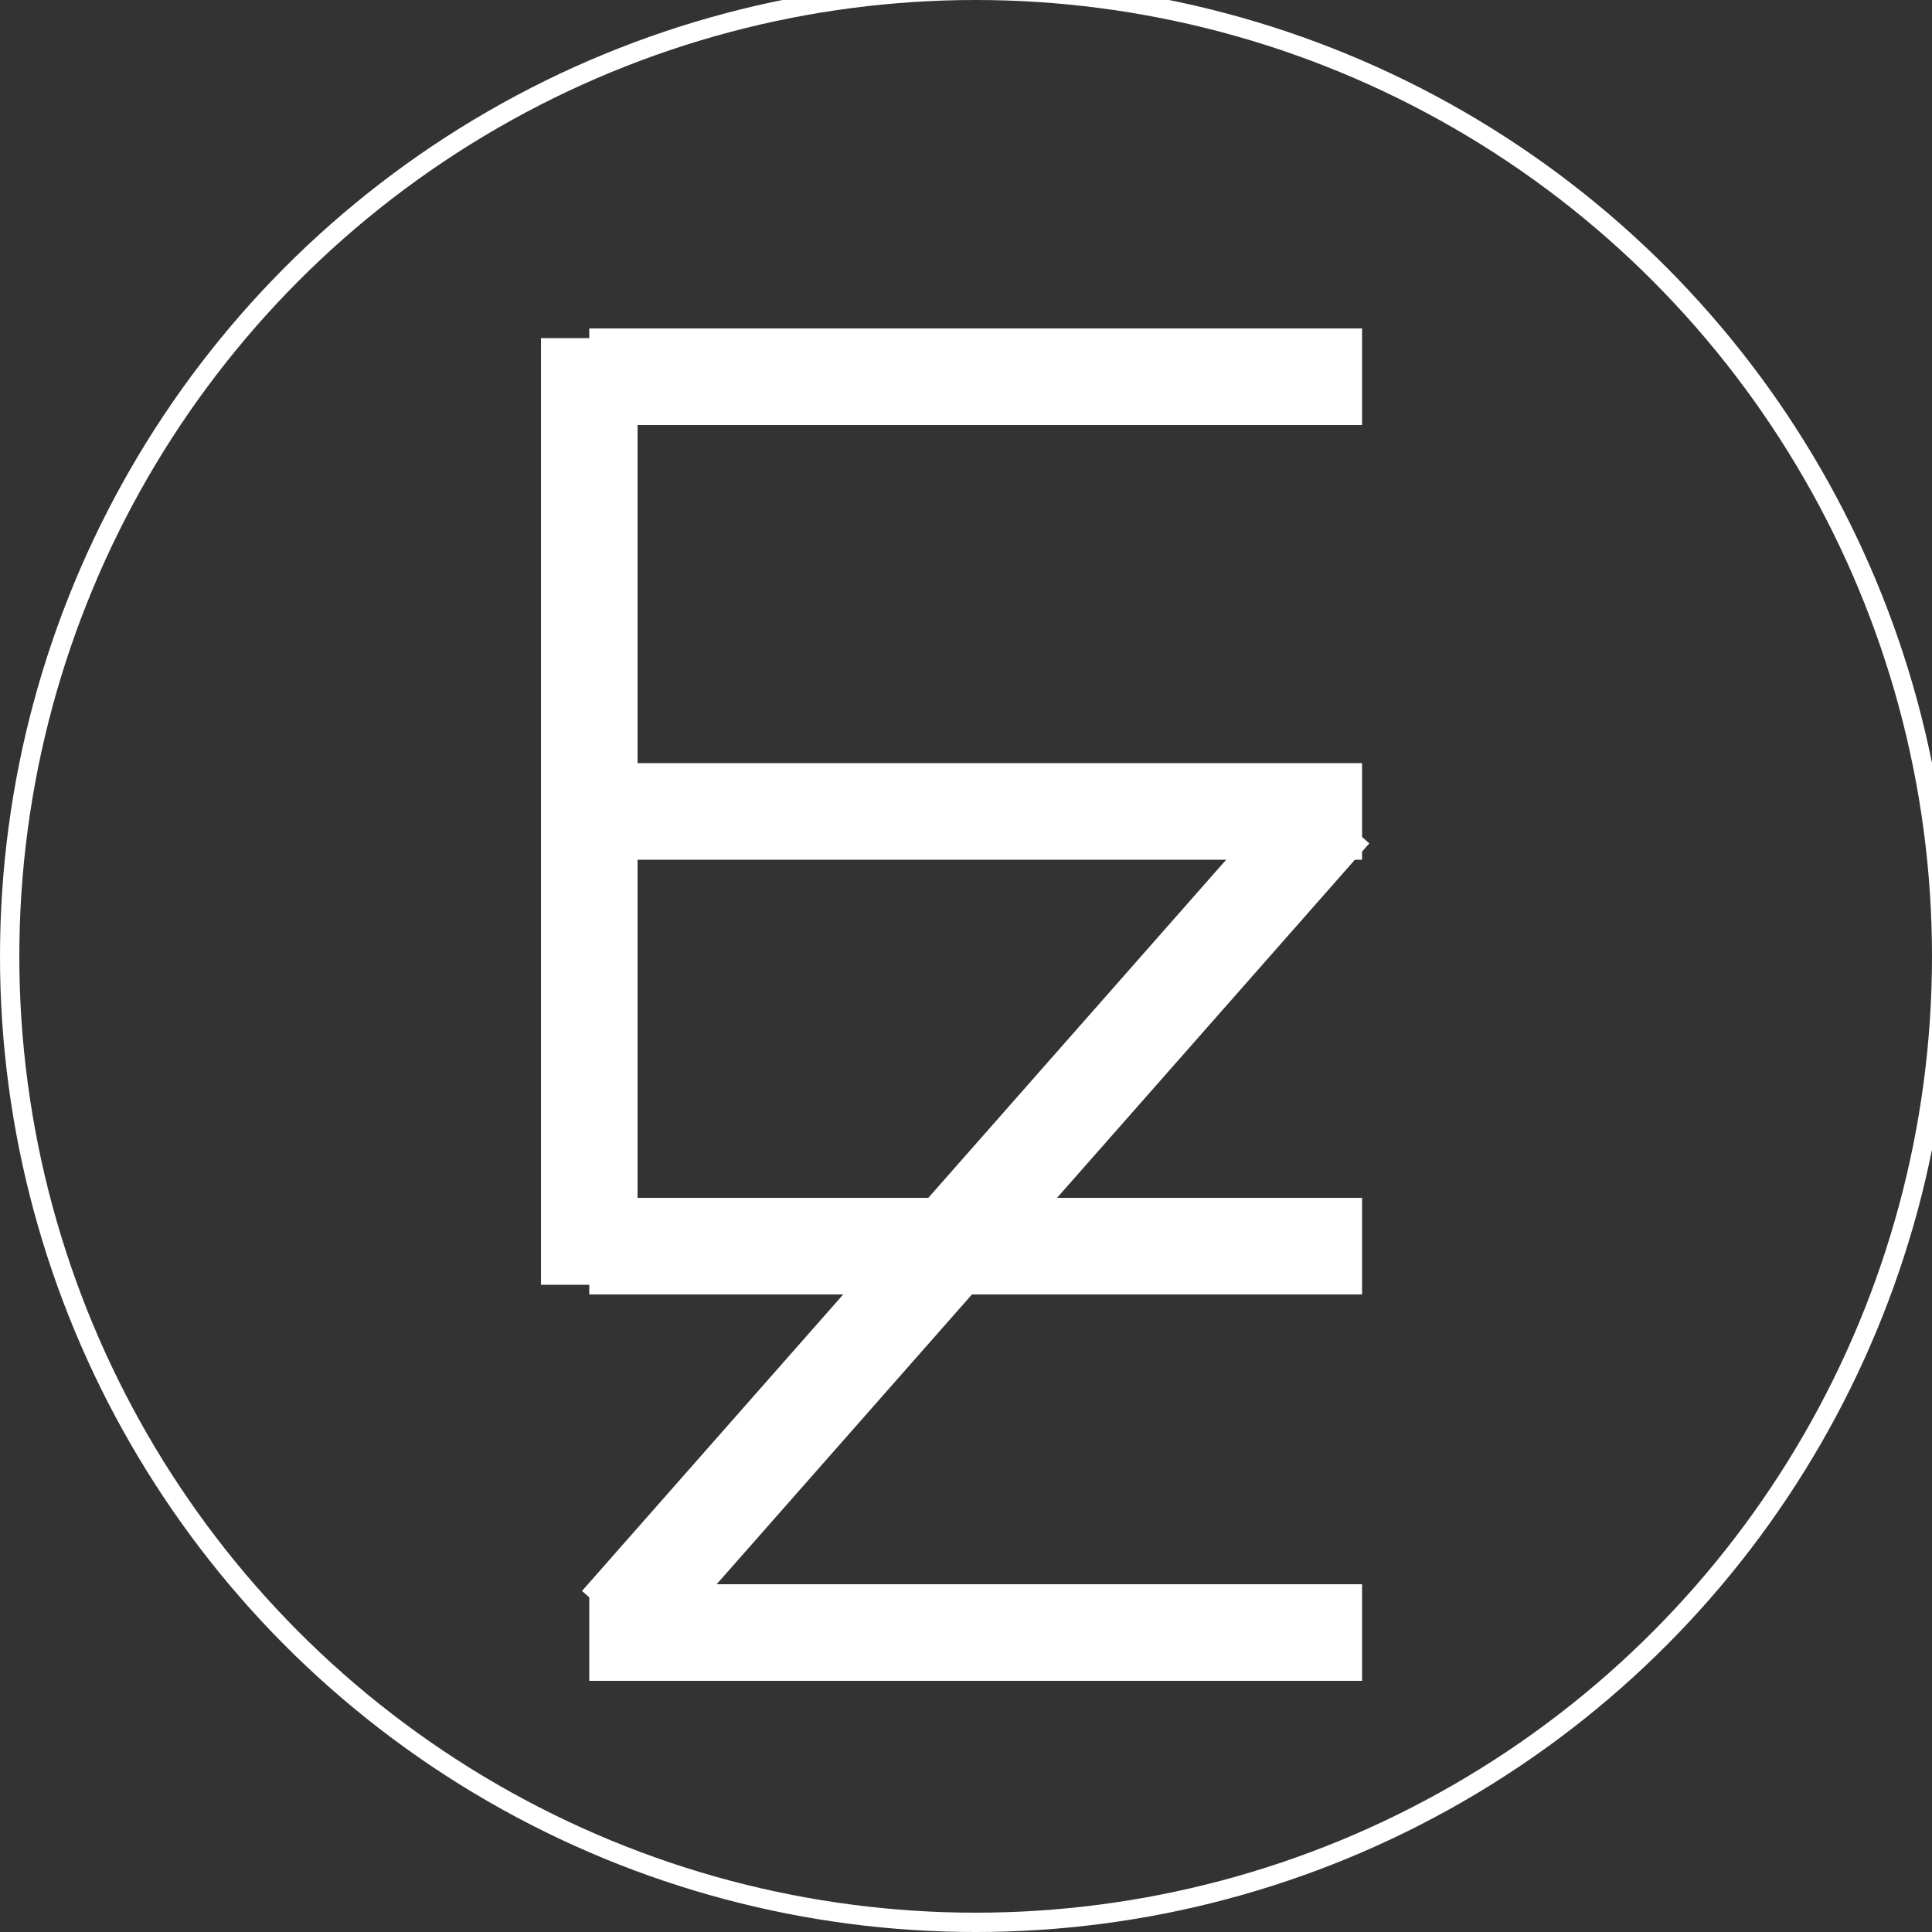
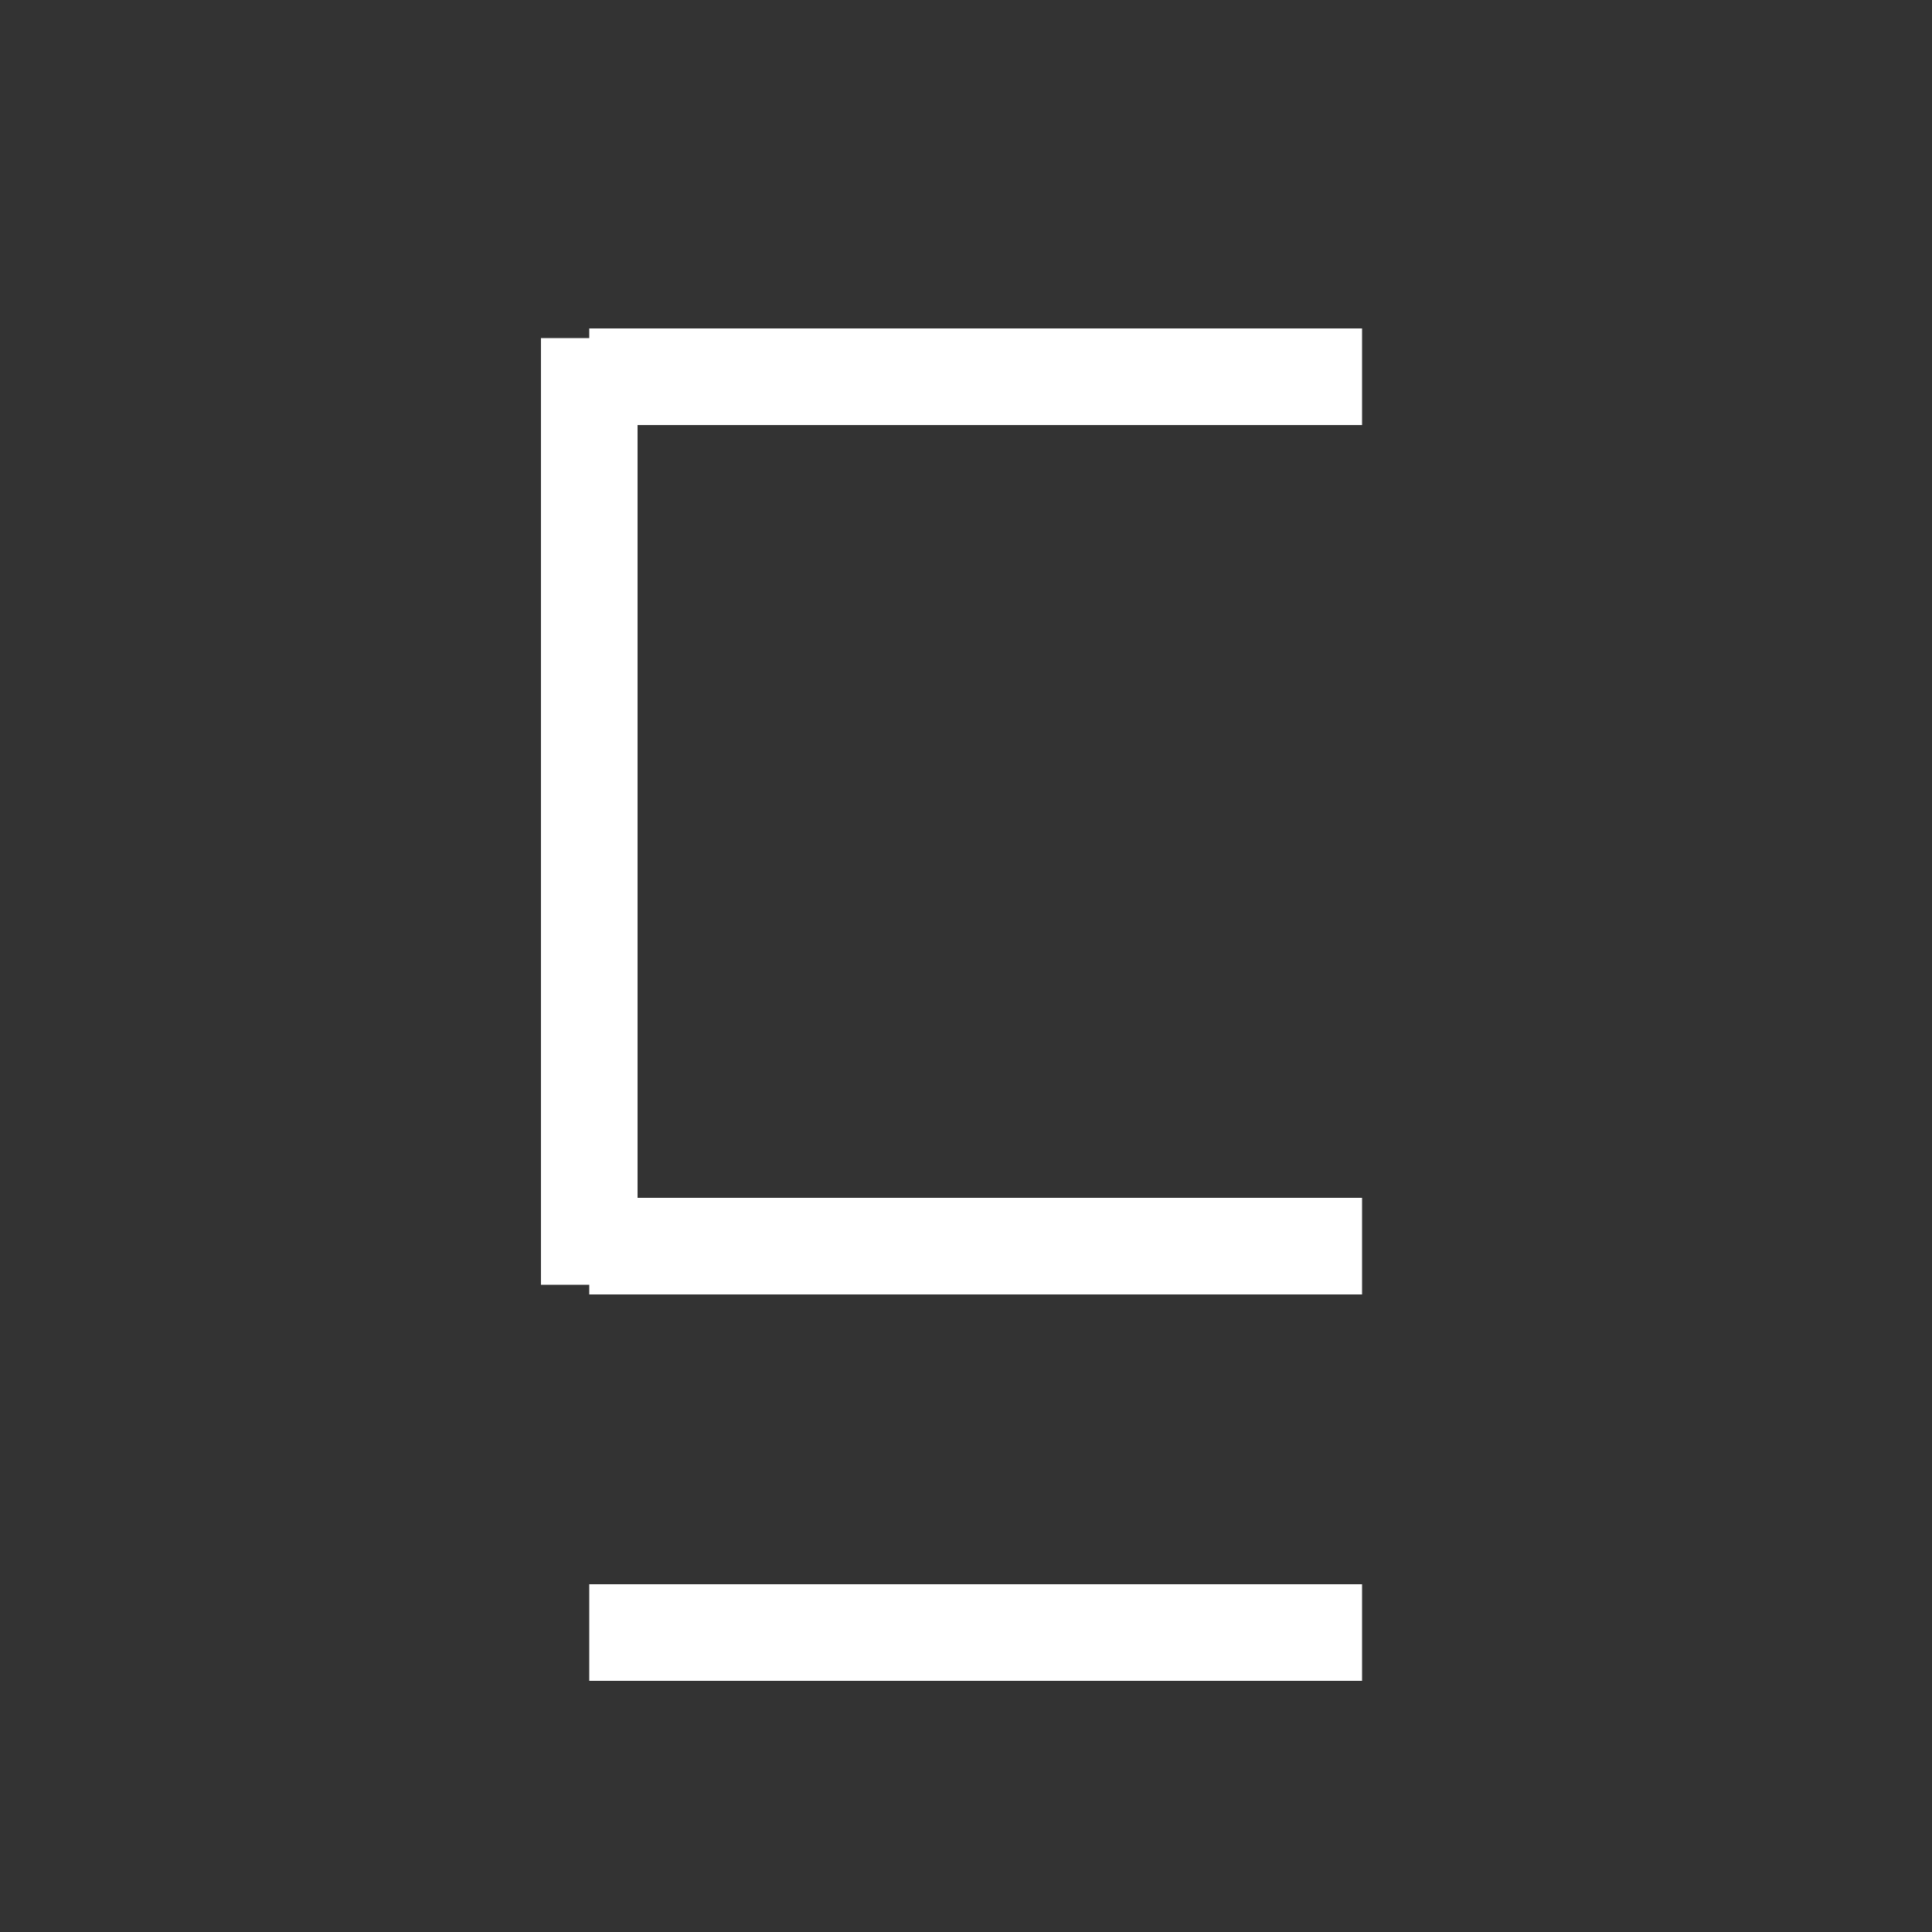
<svg xmlns="http://www.w3.org/2000/svg" version="1.1" viewBox="0 0 32 32" stroke="white" fill="none" style="background-color: black">
  <rect x="0" y="0" width="32" height="32" fill="#333333" stroke="none" />
  <g transform="scale(1.6) translate(-5.9 -6.1)">
-     <circle cx="16" cy="16" r="10" stroke-width="0.2" />
    <line x1="12" y1="10" x2="20" y2="10" stroke-width="1" />
    <line x1="12" y1="9.6" x2="12" y2="19.4" stroke-width="1" />
    <line x1="12" y1="19" x2="20" y2="19" stroke-width="1" />
-     <line x1="12" y1="14.5" x2="20" y2="14.5" stroke-width="1" />
-     <line x1="19.7" y1="14.5" x2="12.3" y2="22.9" stroke-width="1" />
    <line x1="12" y1="23" x2="20" y2="23" stroke-width="1" />
  </g>
</svg>